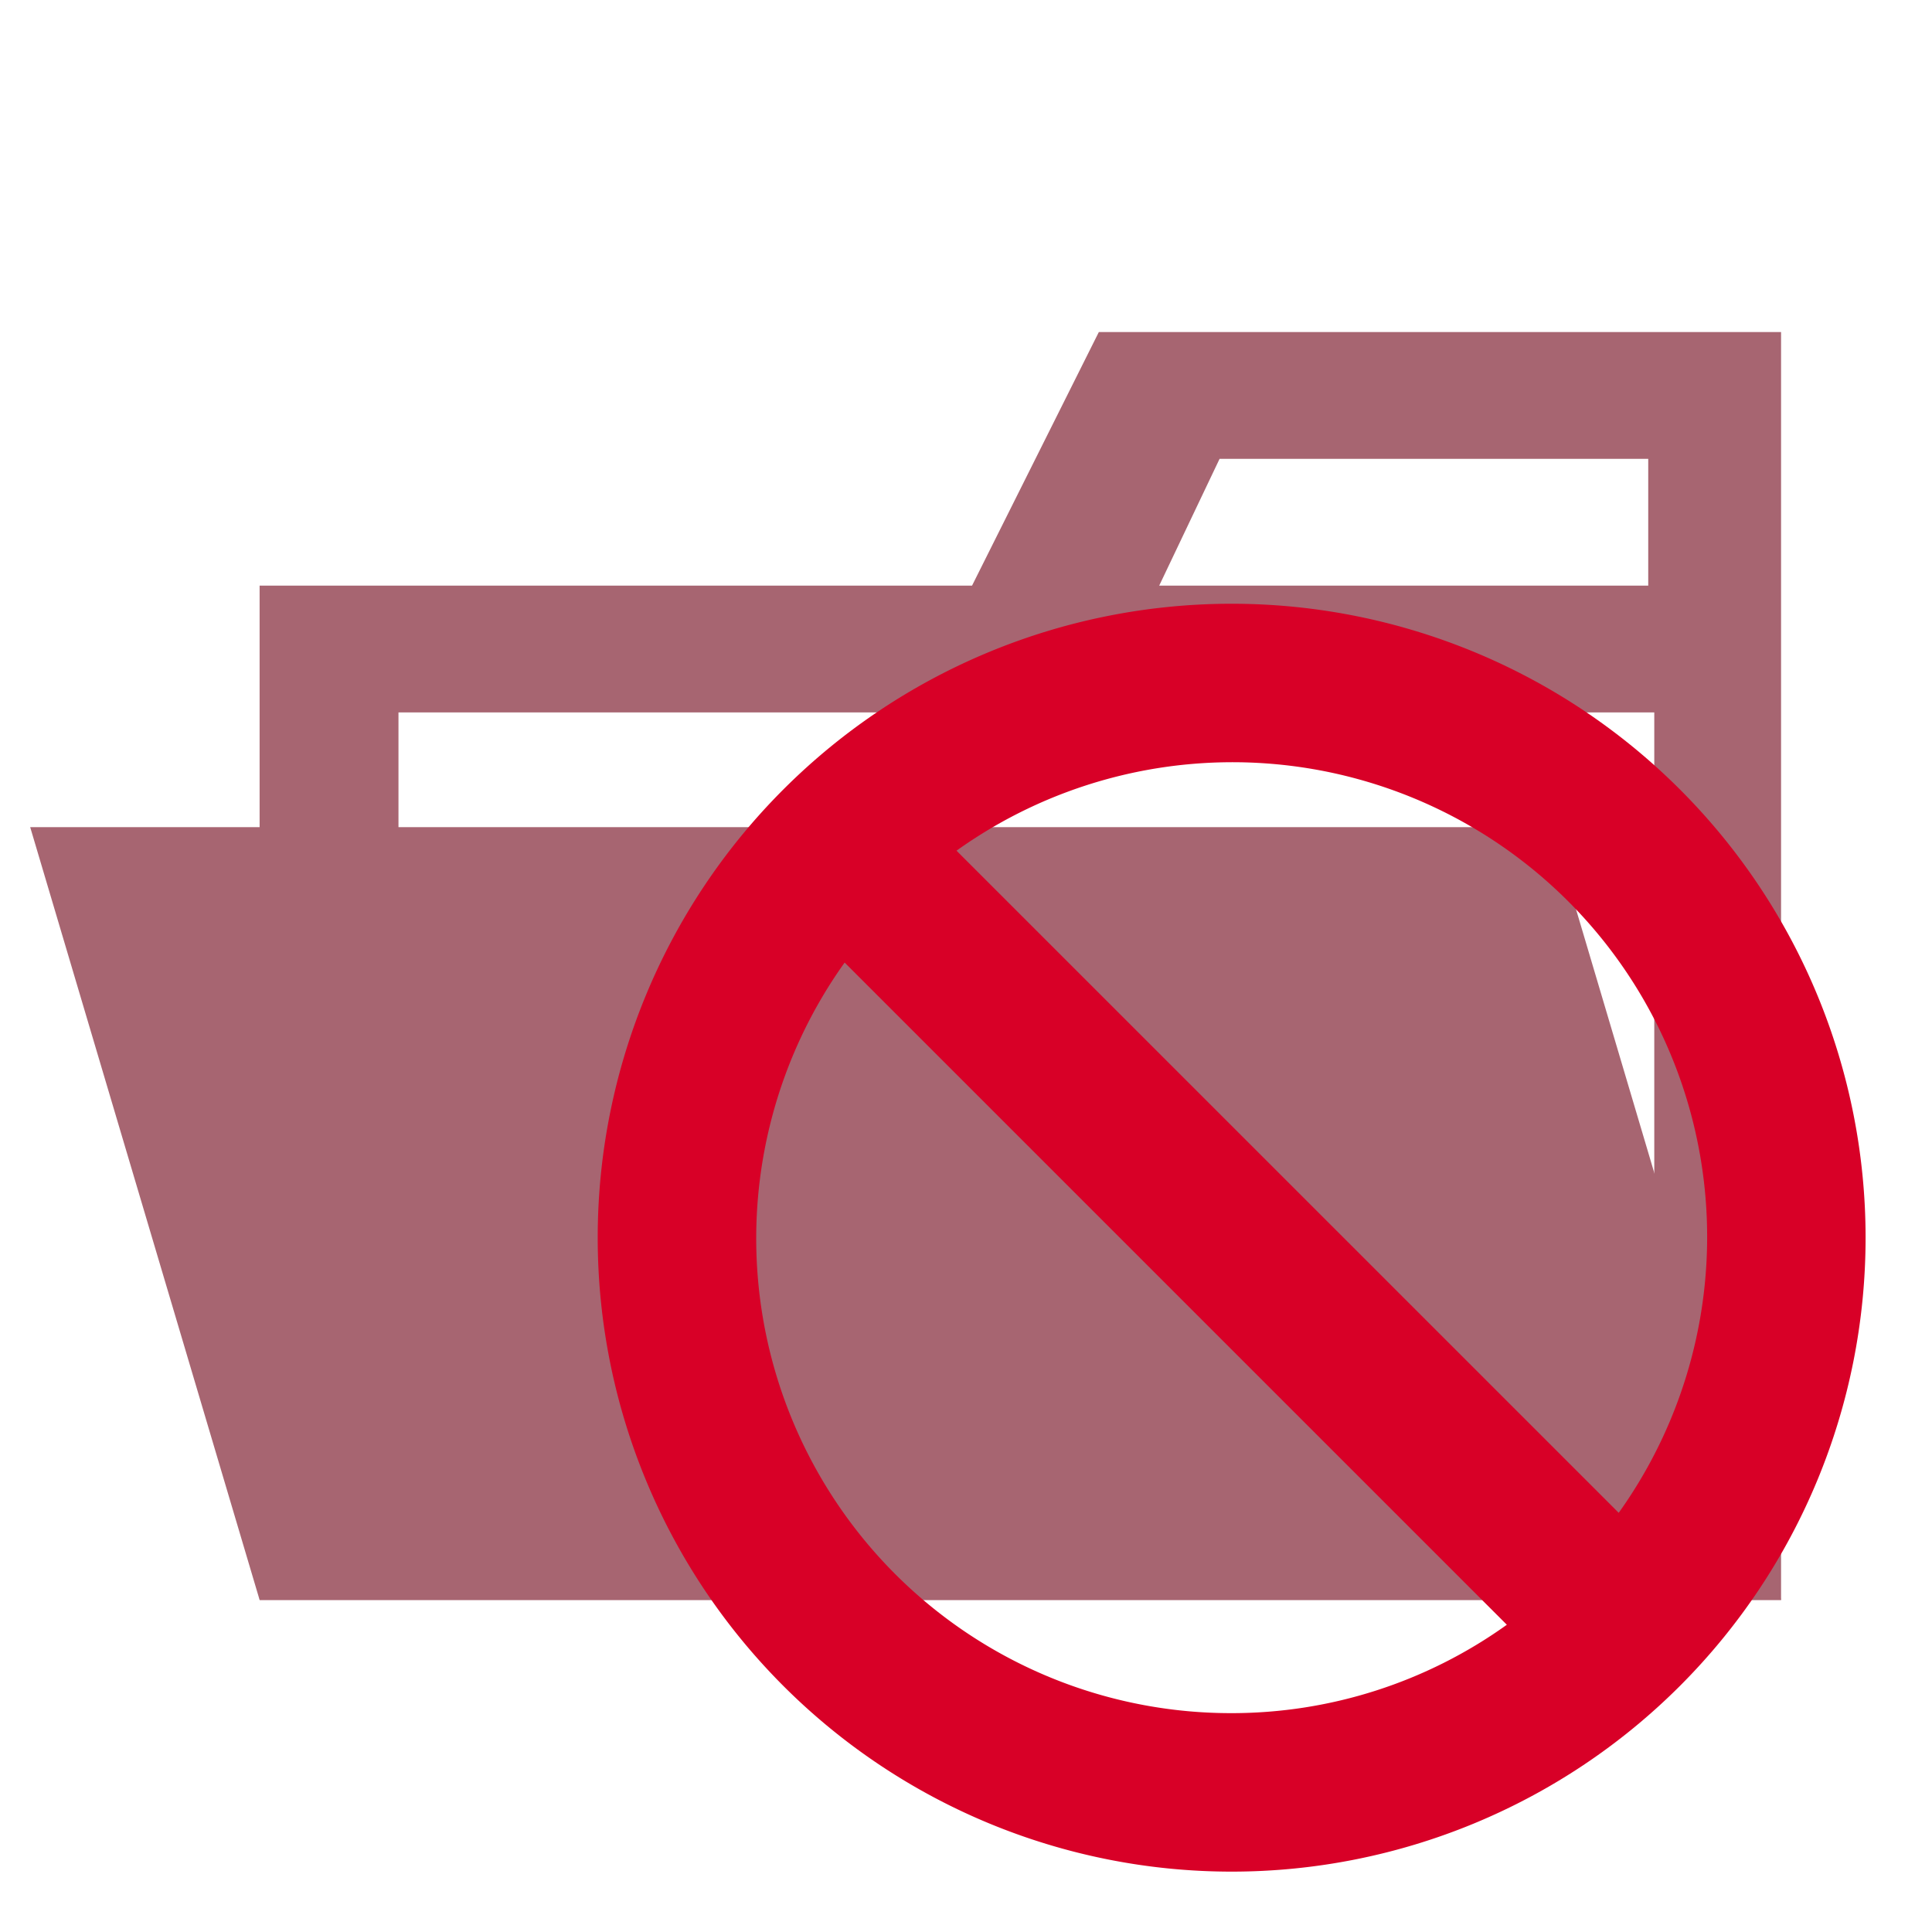
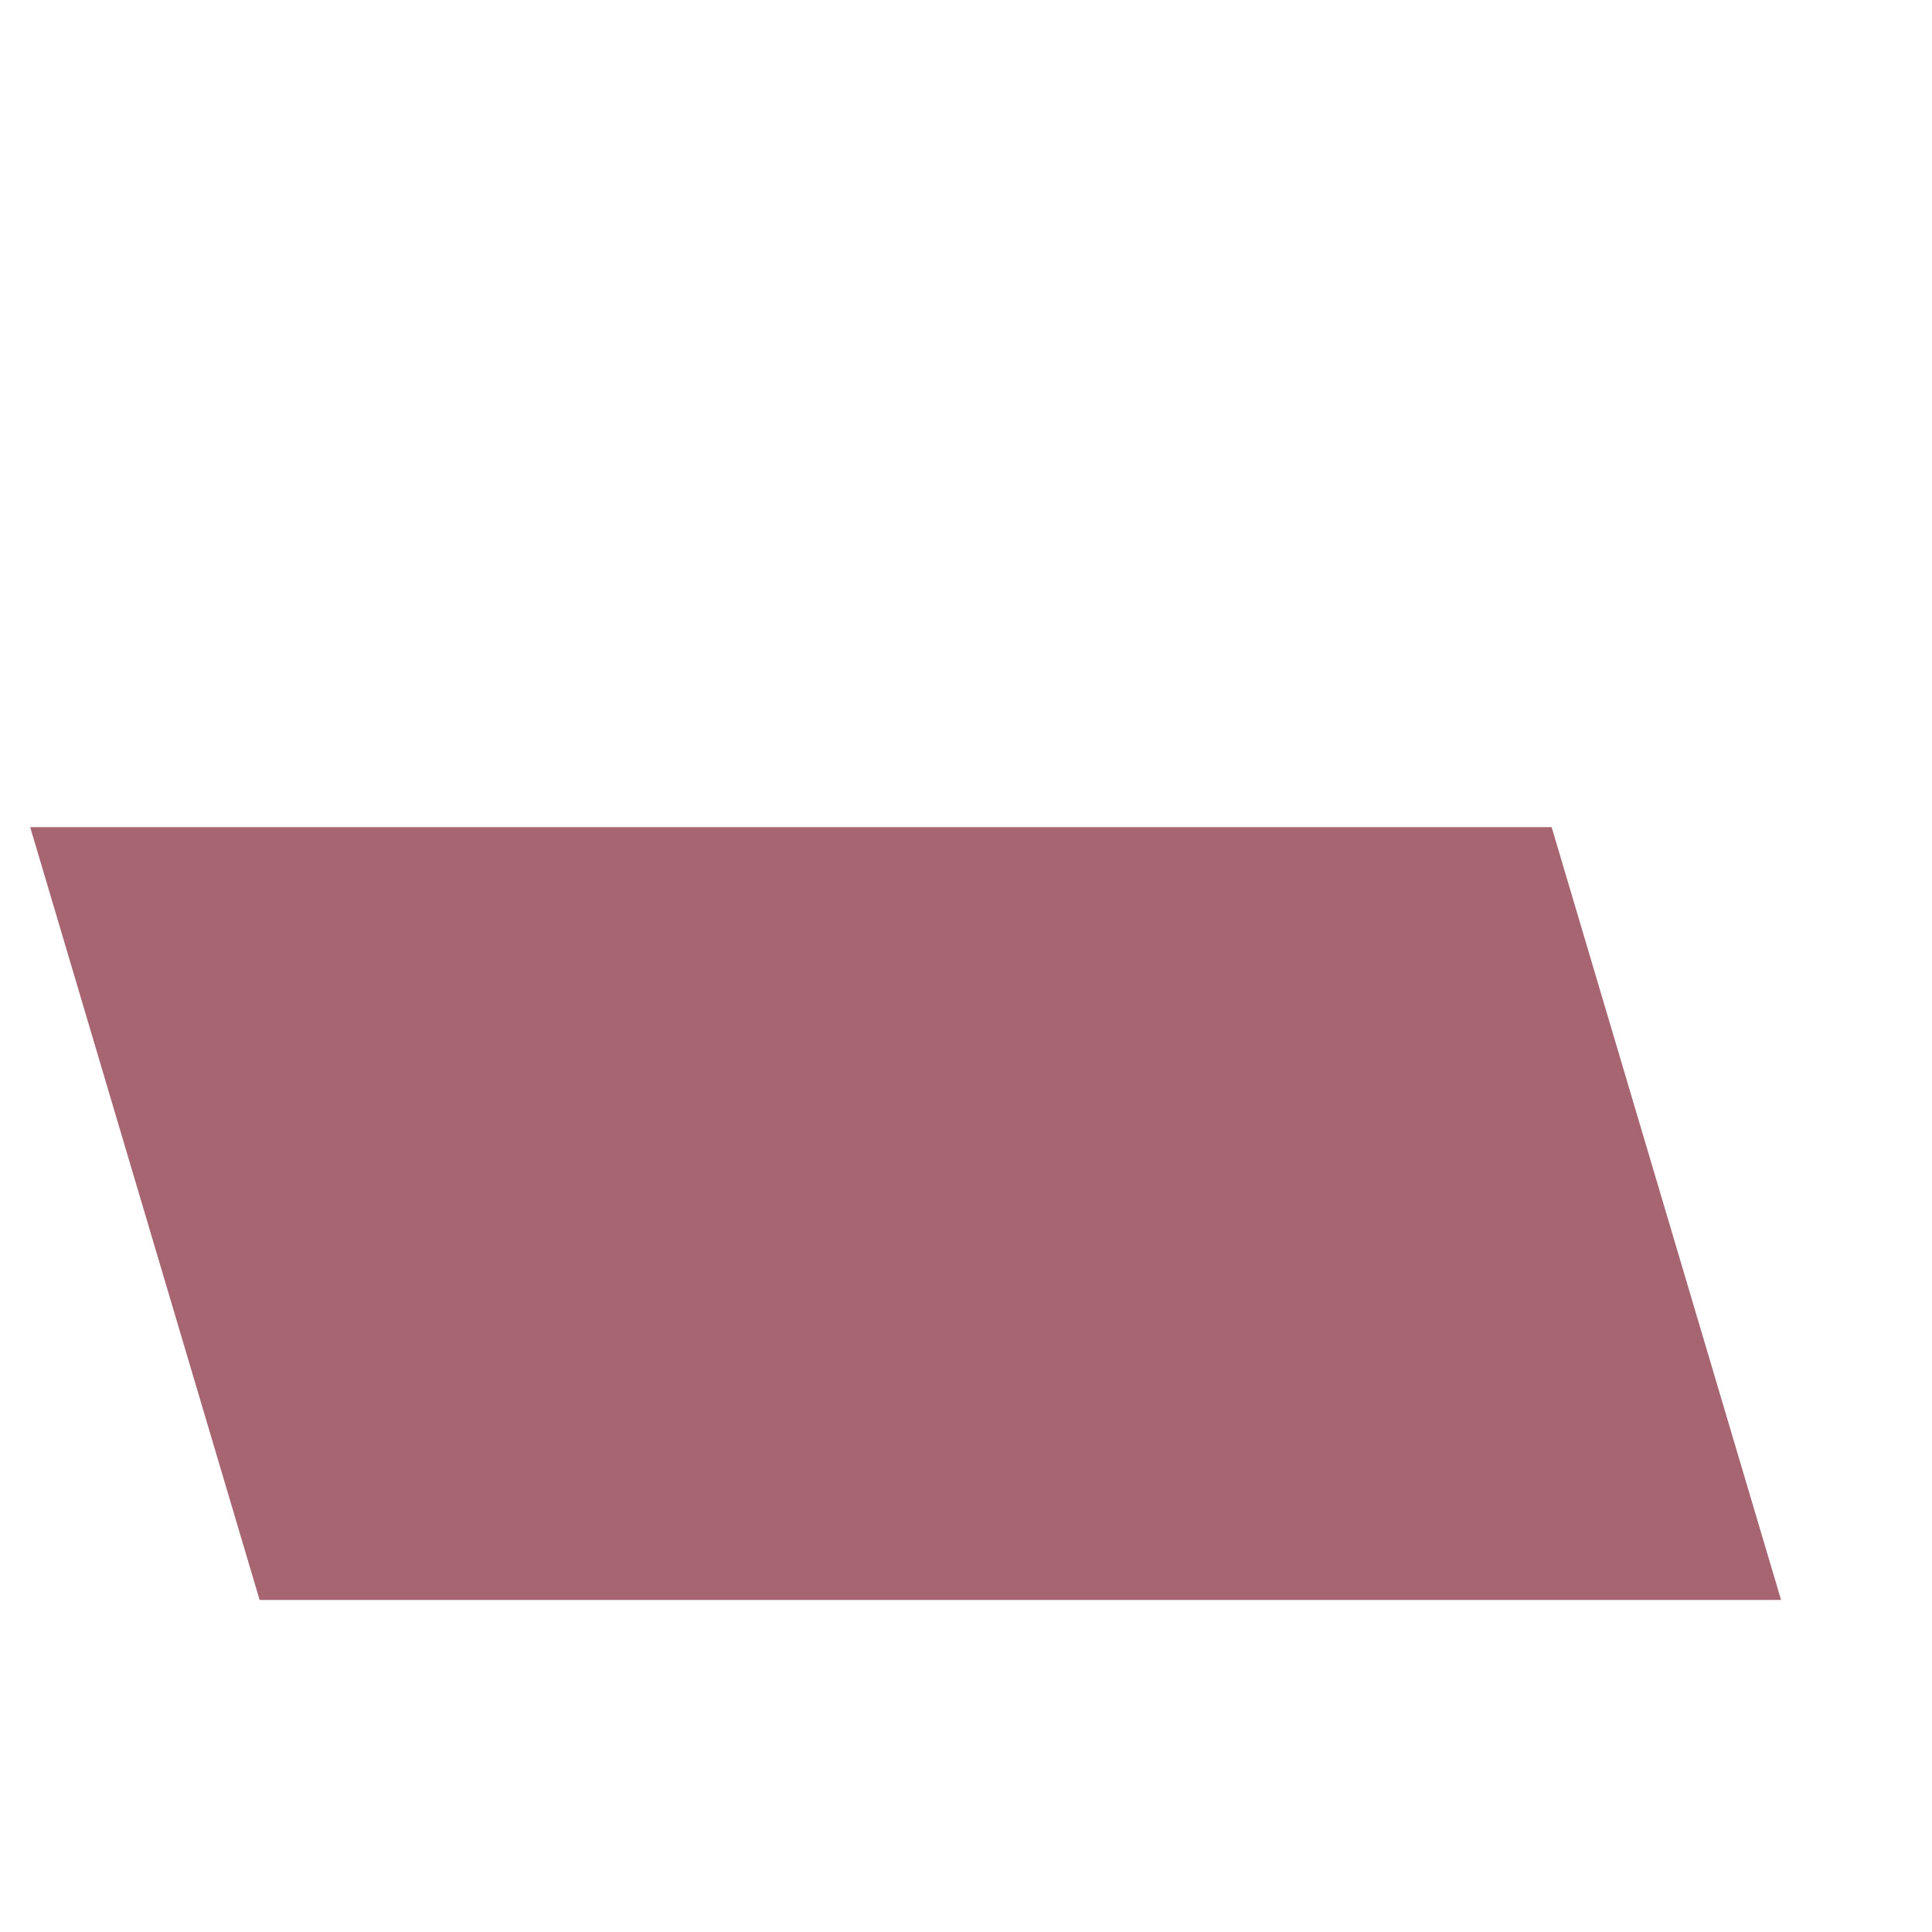
<svg xmlns="http://www.w3.org/2000/svg" width="800px" height="800px" viewBox="0 0 32 32">
  <title>folder_type_private_opened</title>
-   <path d="M27.4,5.5H18.2L16.1,9.7H4.3V26.5H29.5V5.5Zm0,18.7H6.6V11.8H27.4Zm0-14.5H19.2l1-2.1h7.1V9.7Z" style="fill:#a76571" />
  <polygon points="25.7 13.7 0.5 13.7 4.3 26.5 29.5 26.5 25.7 13.7" style="fill:#a76571" />
-   <path d="M20.4,10A10.5,10.5,0,1,0,30.9,20.5,10.5,10.5,0,0,0,20.4,10Zm0,18.375a7.862,7.862,0,0,1-6.41-12.432L24.958,26.911A7.826,7.826,0,0,1,20.4,28.375Zm6.411-3.318L15.843,14.09A7.862,7.862,0,0,1,26.811,25.057Z" style="fill:#d80027" />
</svg>